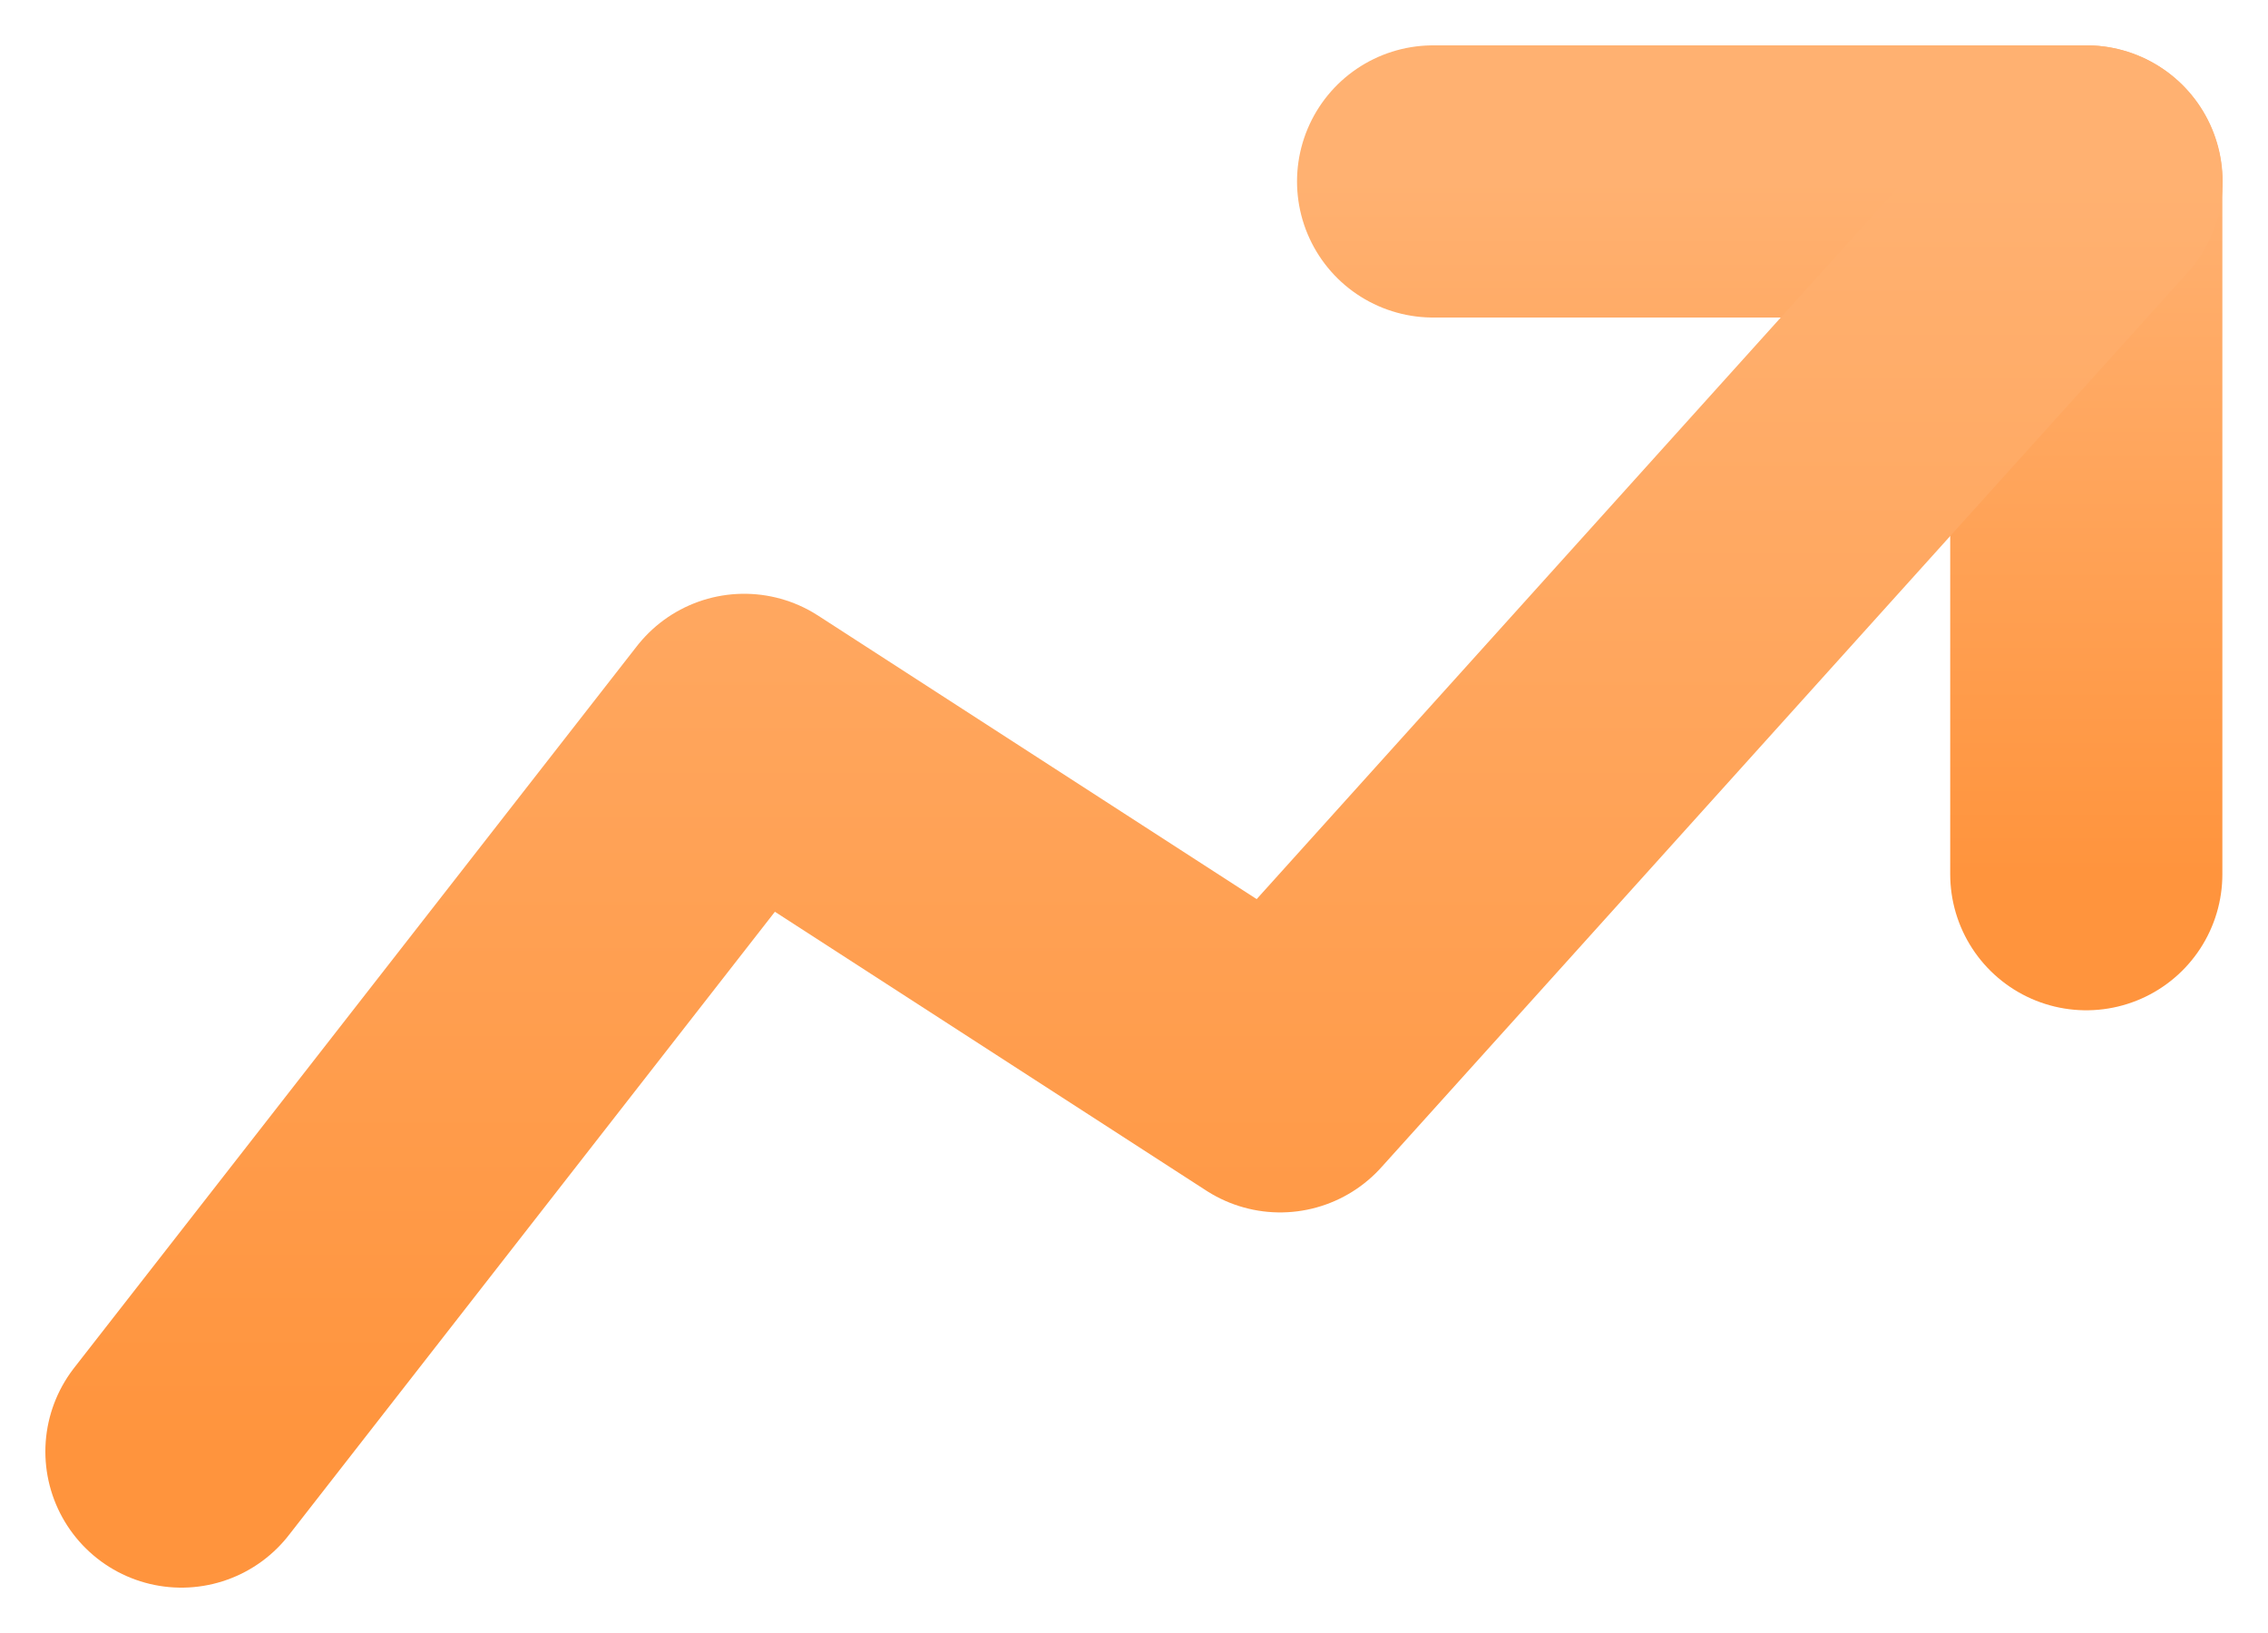
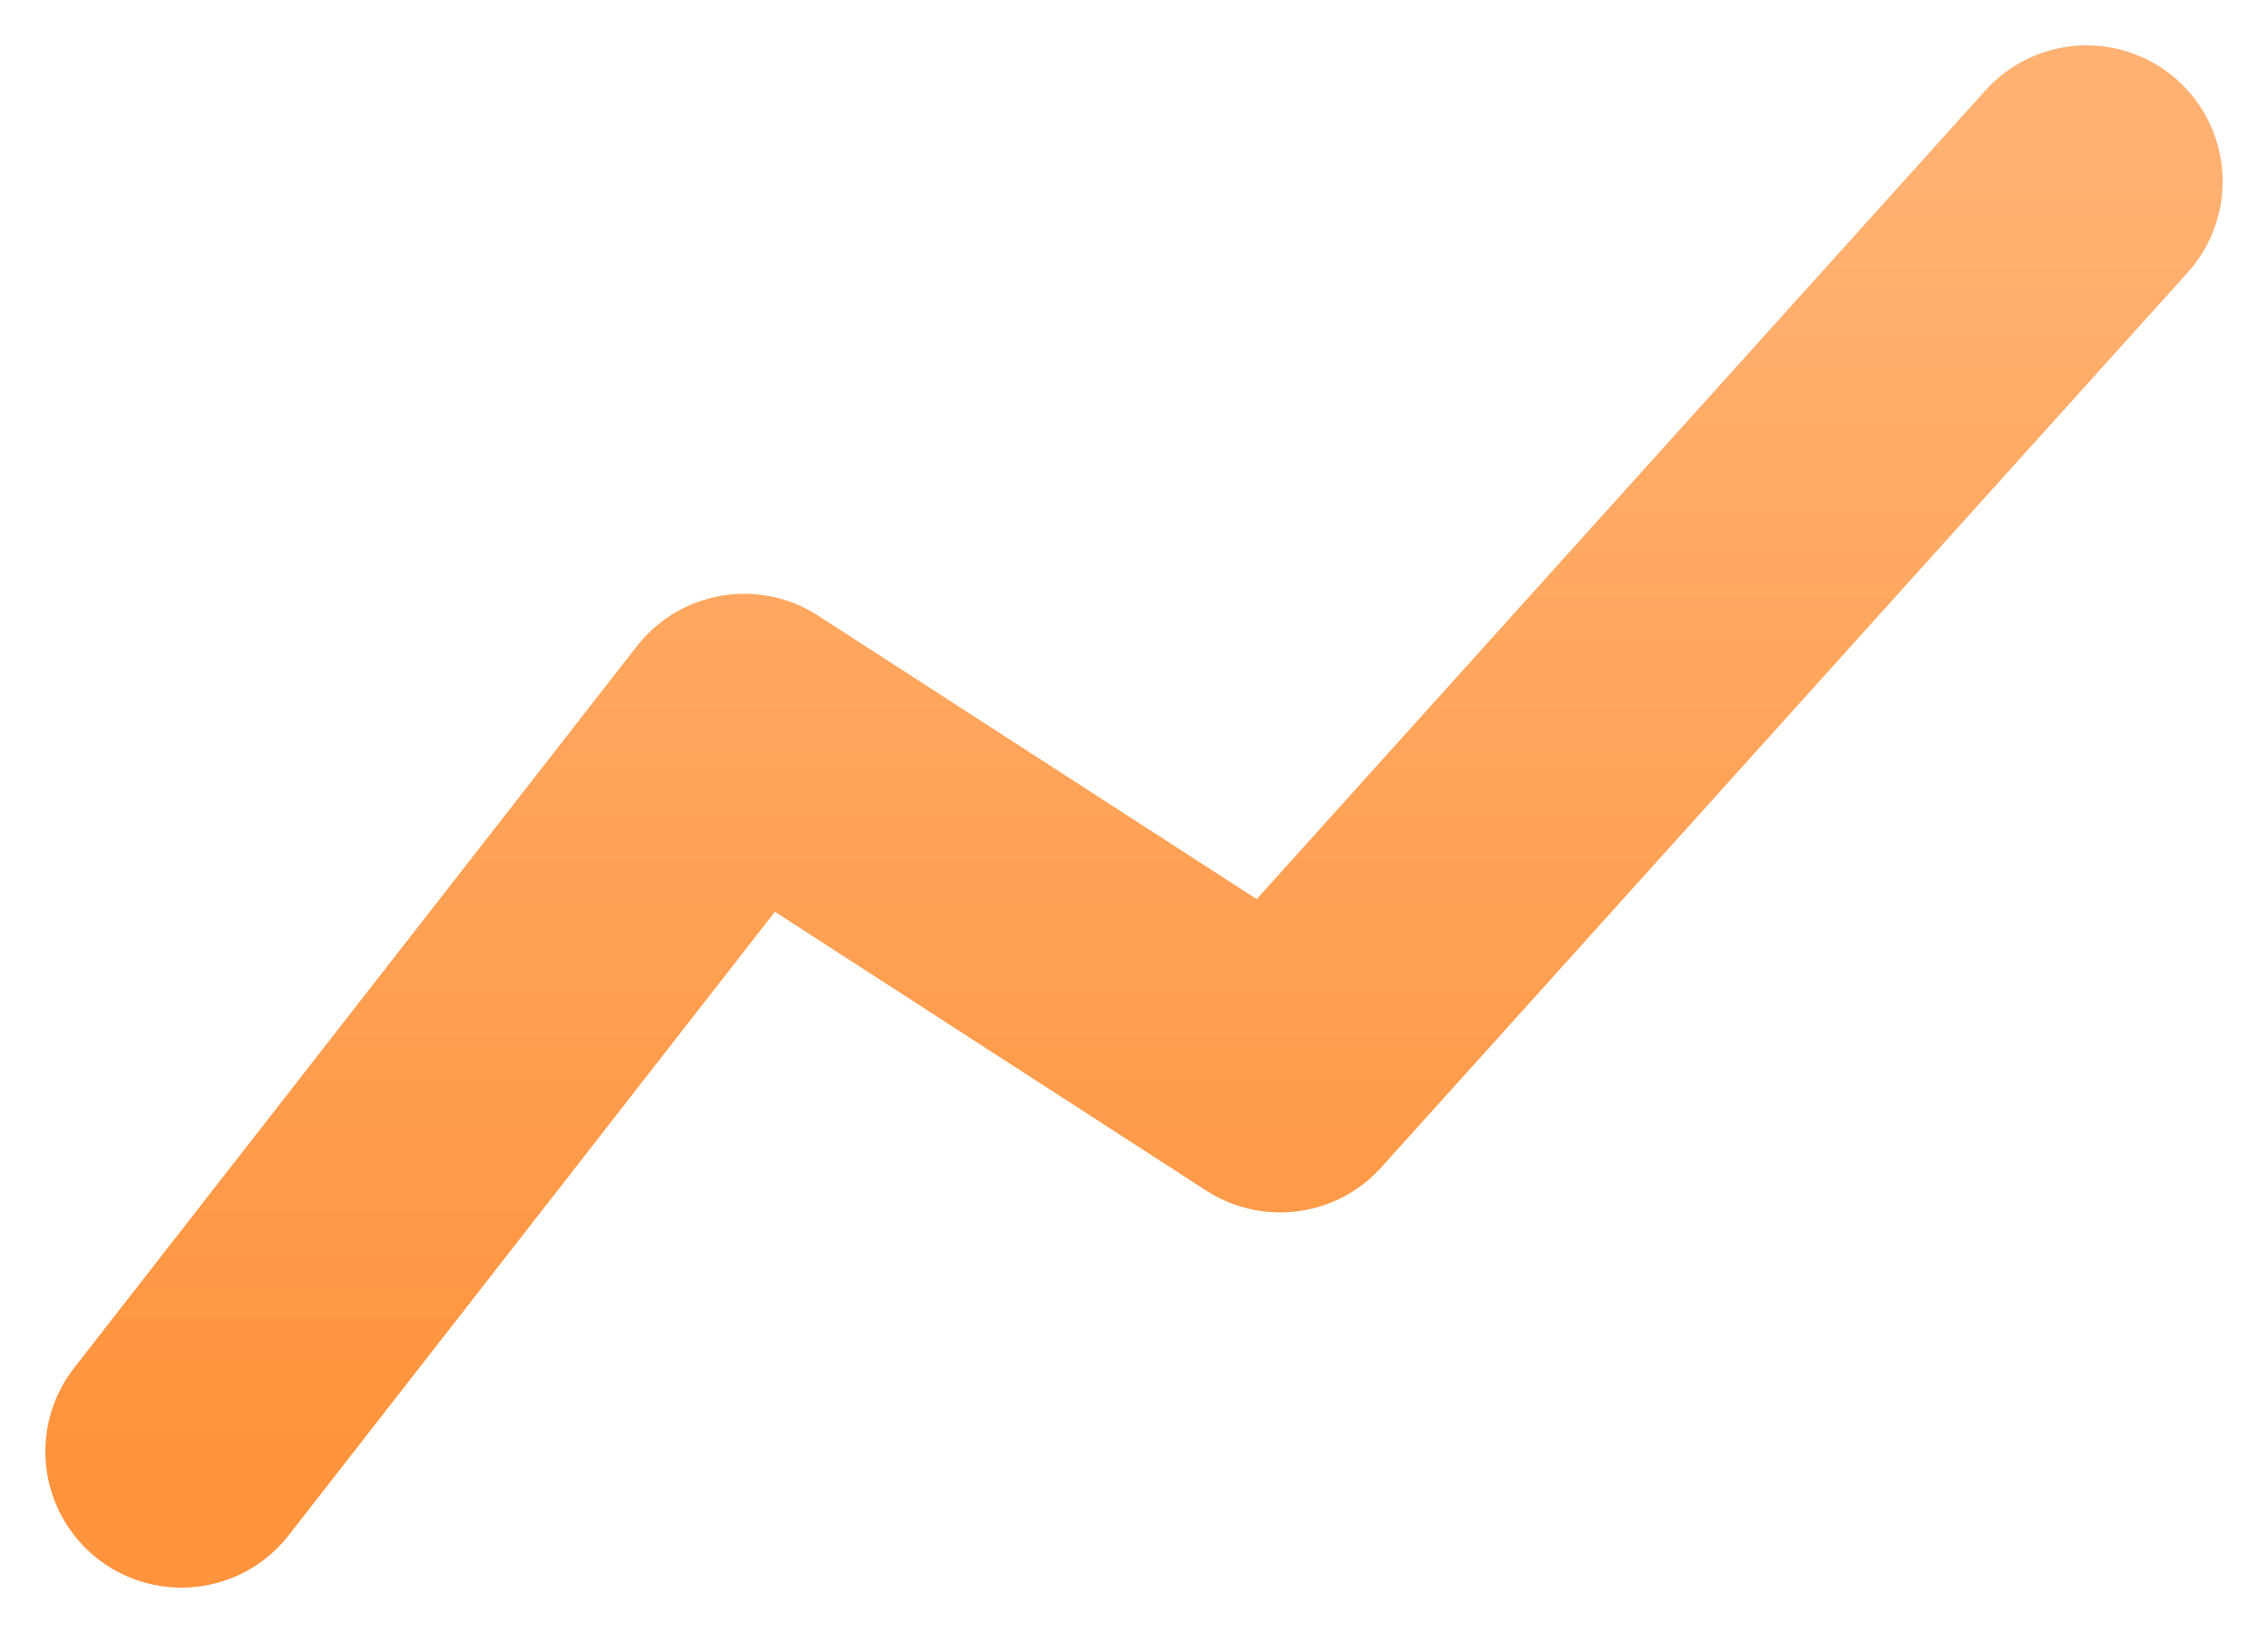
<svg xmlns="http://www.w3.org/2000/svg" width="25" height="18" viewBox="0 0 25 18" fill="none">
-   <path d="M22.997 9.636V2H15.797" stroke="url(#paint0_linear_6516_47078)" stroke-width="3" stroke-linecap="round" stroke-linejoin="round" />
  <path d="M2 16L8.203 8.045L14.111 11.864L23 2" stroke="url(#paint1_linear_6516_47078)" stroke-width="3" stroke-linecap="round" stroke-linejoin="round" />
  <defs>
    <linearGradient id="paint0_linear_6516_47078" x1="19.397" y1="2" x2="19.397" y2="9.636" gradientUnits="userSpaceOnUse">
      <stop stop-color="#FFB171" />
      <stop offset="1" stop-color="#FF943D" />
    </linearGradient>
    <linearGradient id="paint1_linear_6516_47078" x1="12.5" y1="2" x2="12.5" y2="16" gradientUnits="userSpaceOnUse">
      <stop stop-color="#FFB171" />
      <stop offset="1" stop-color="#FF943D" />
    </linearGradient>
  </defs>
</svg>